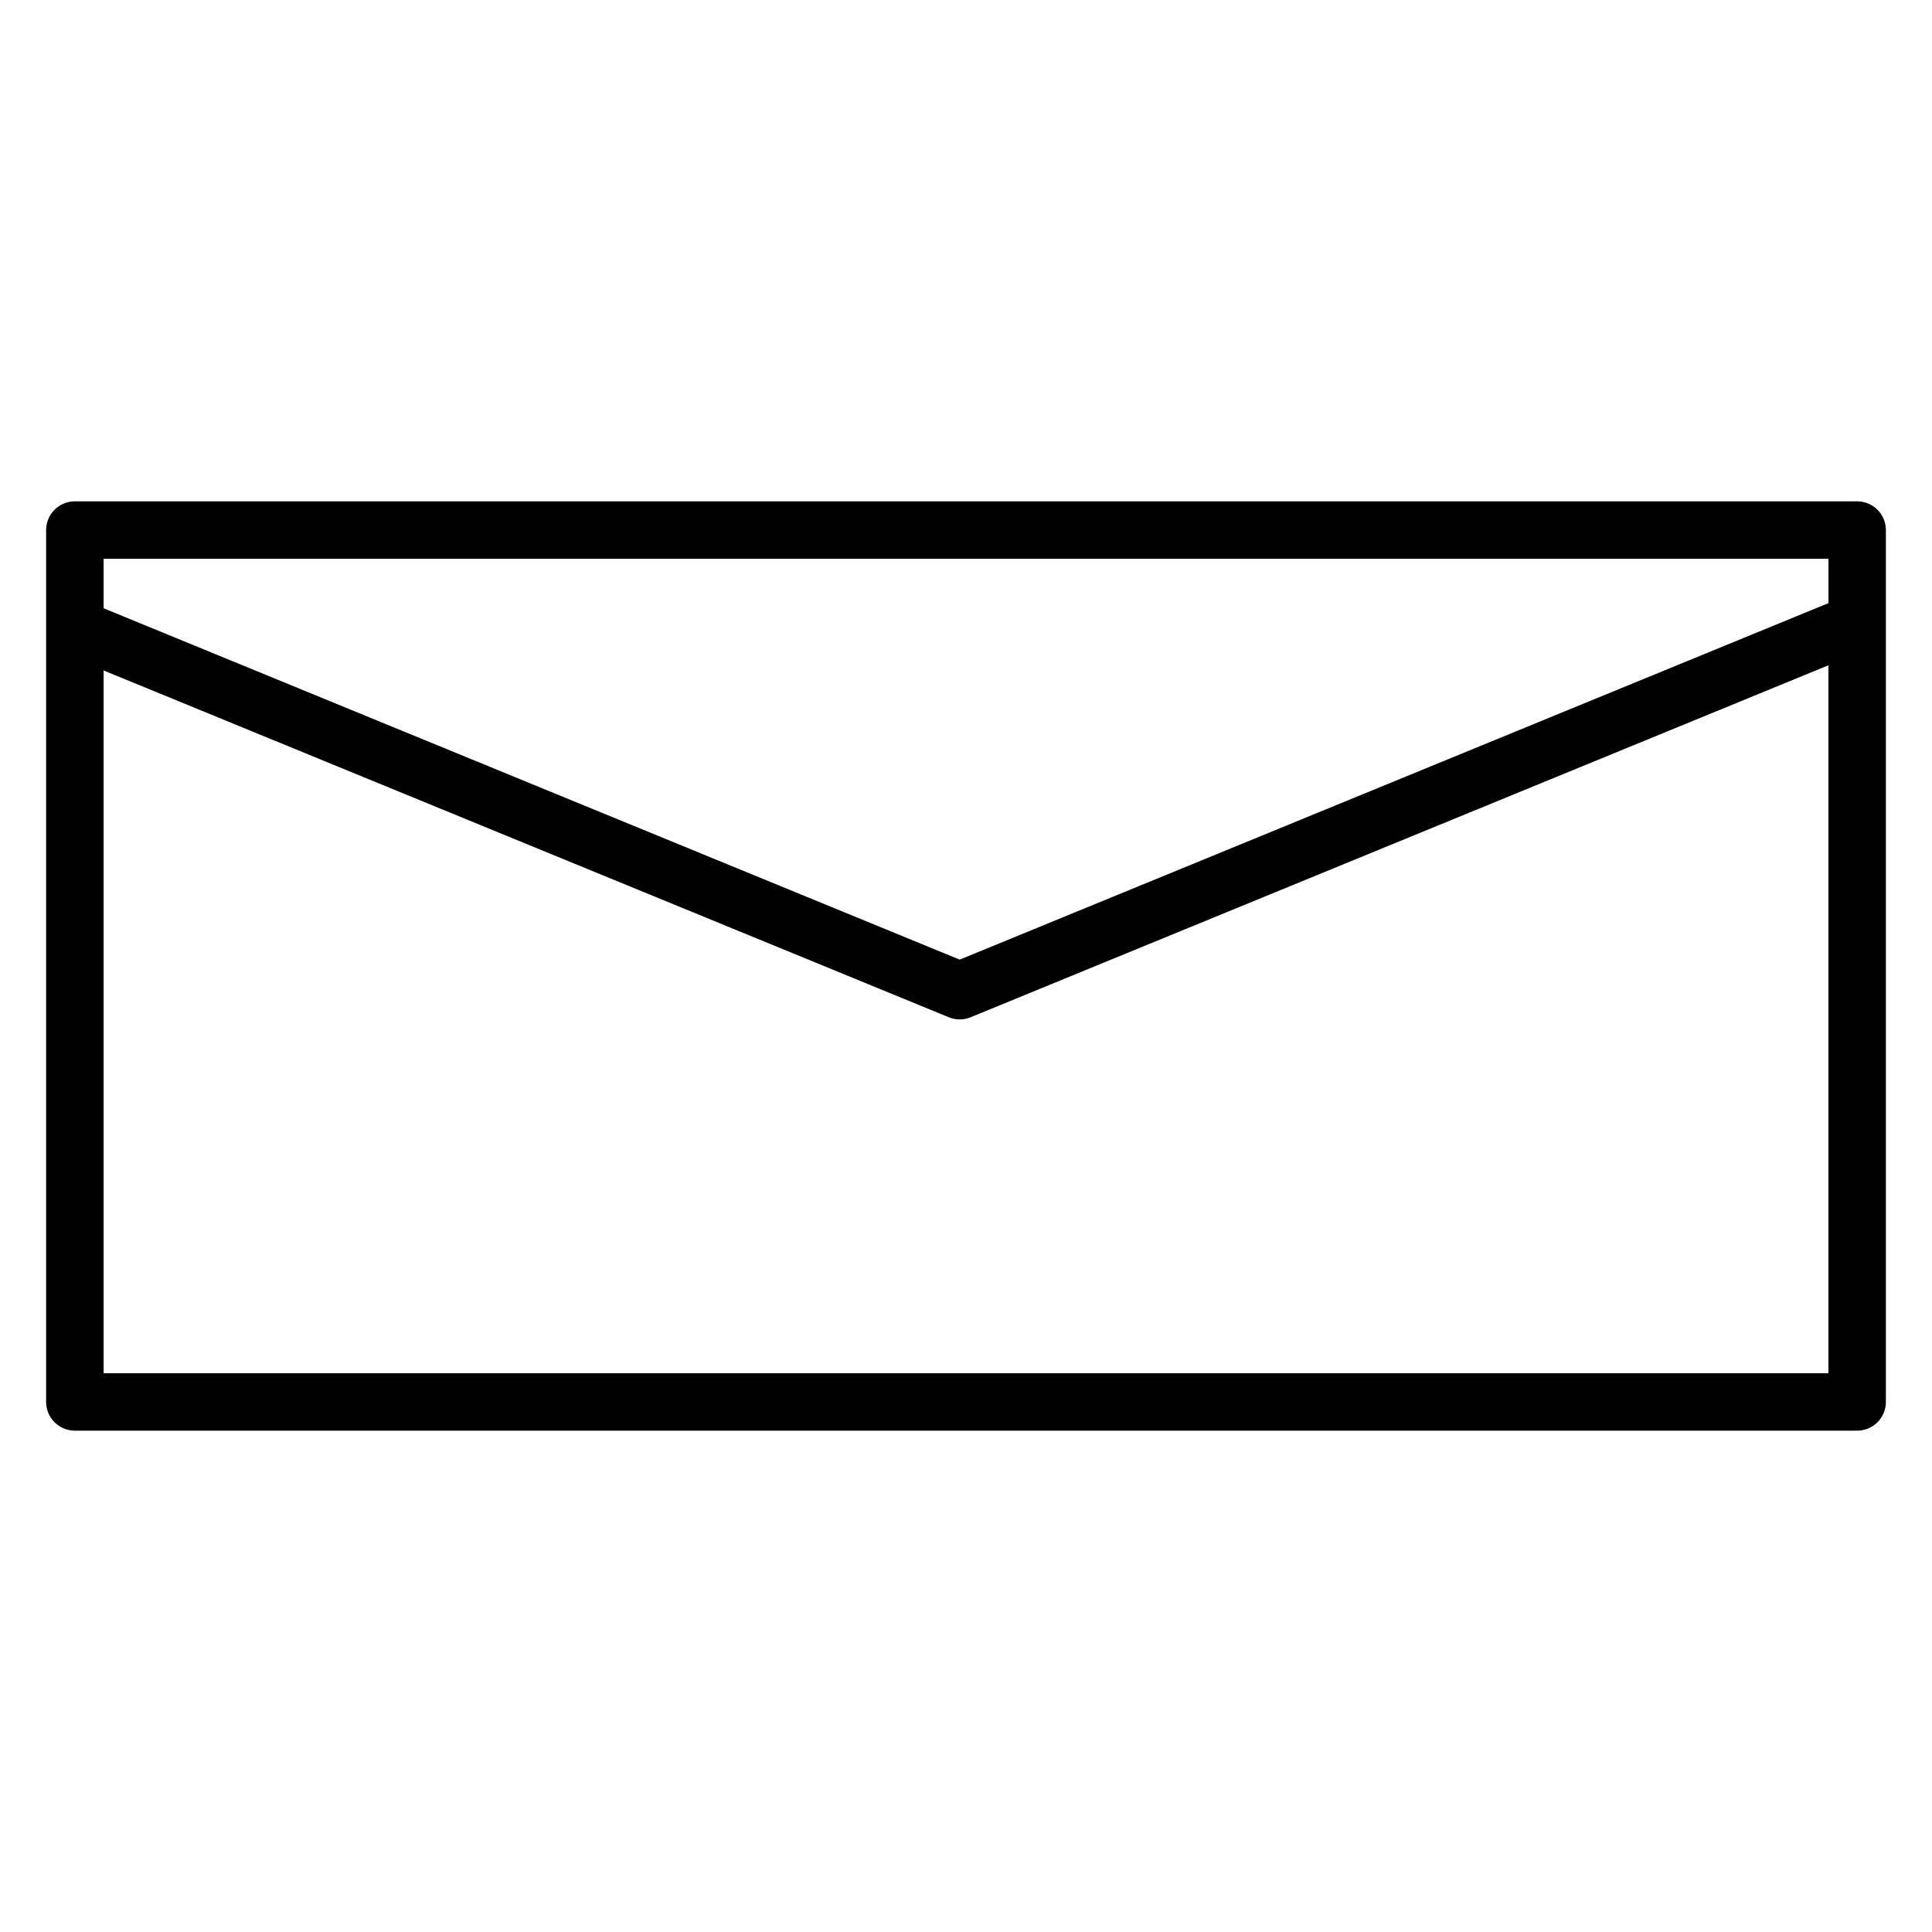
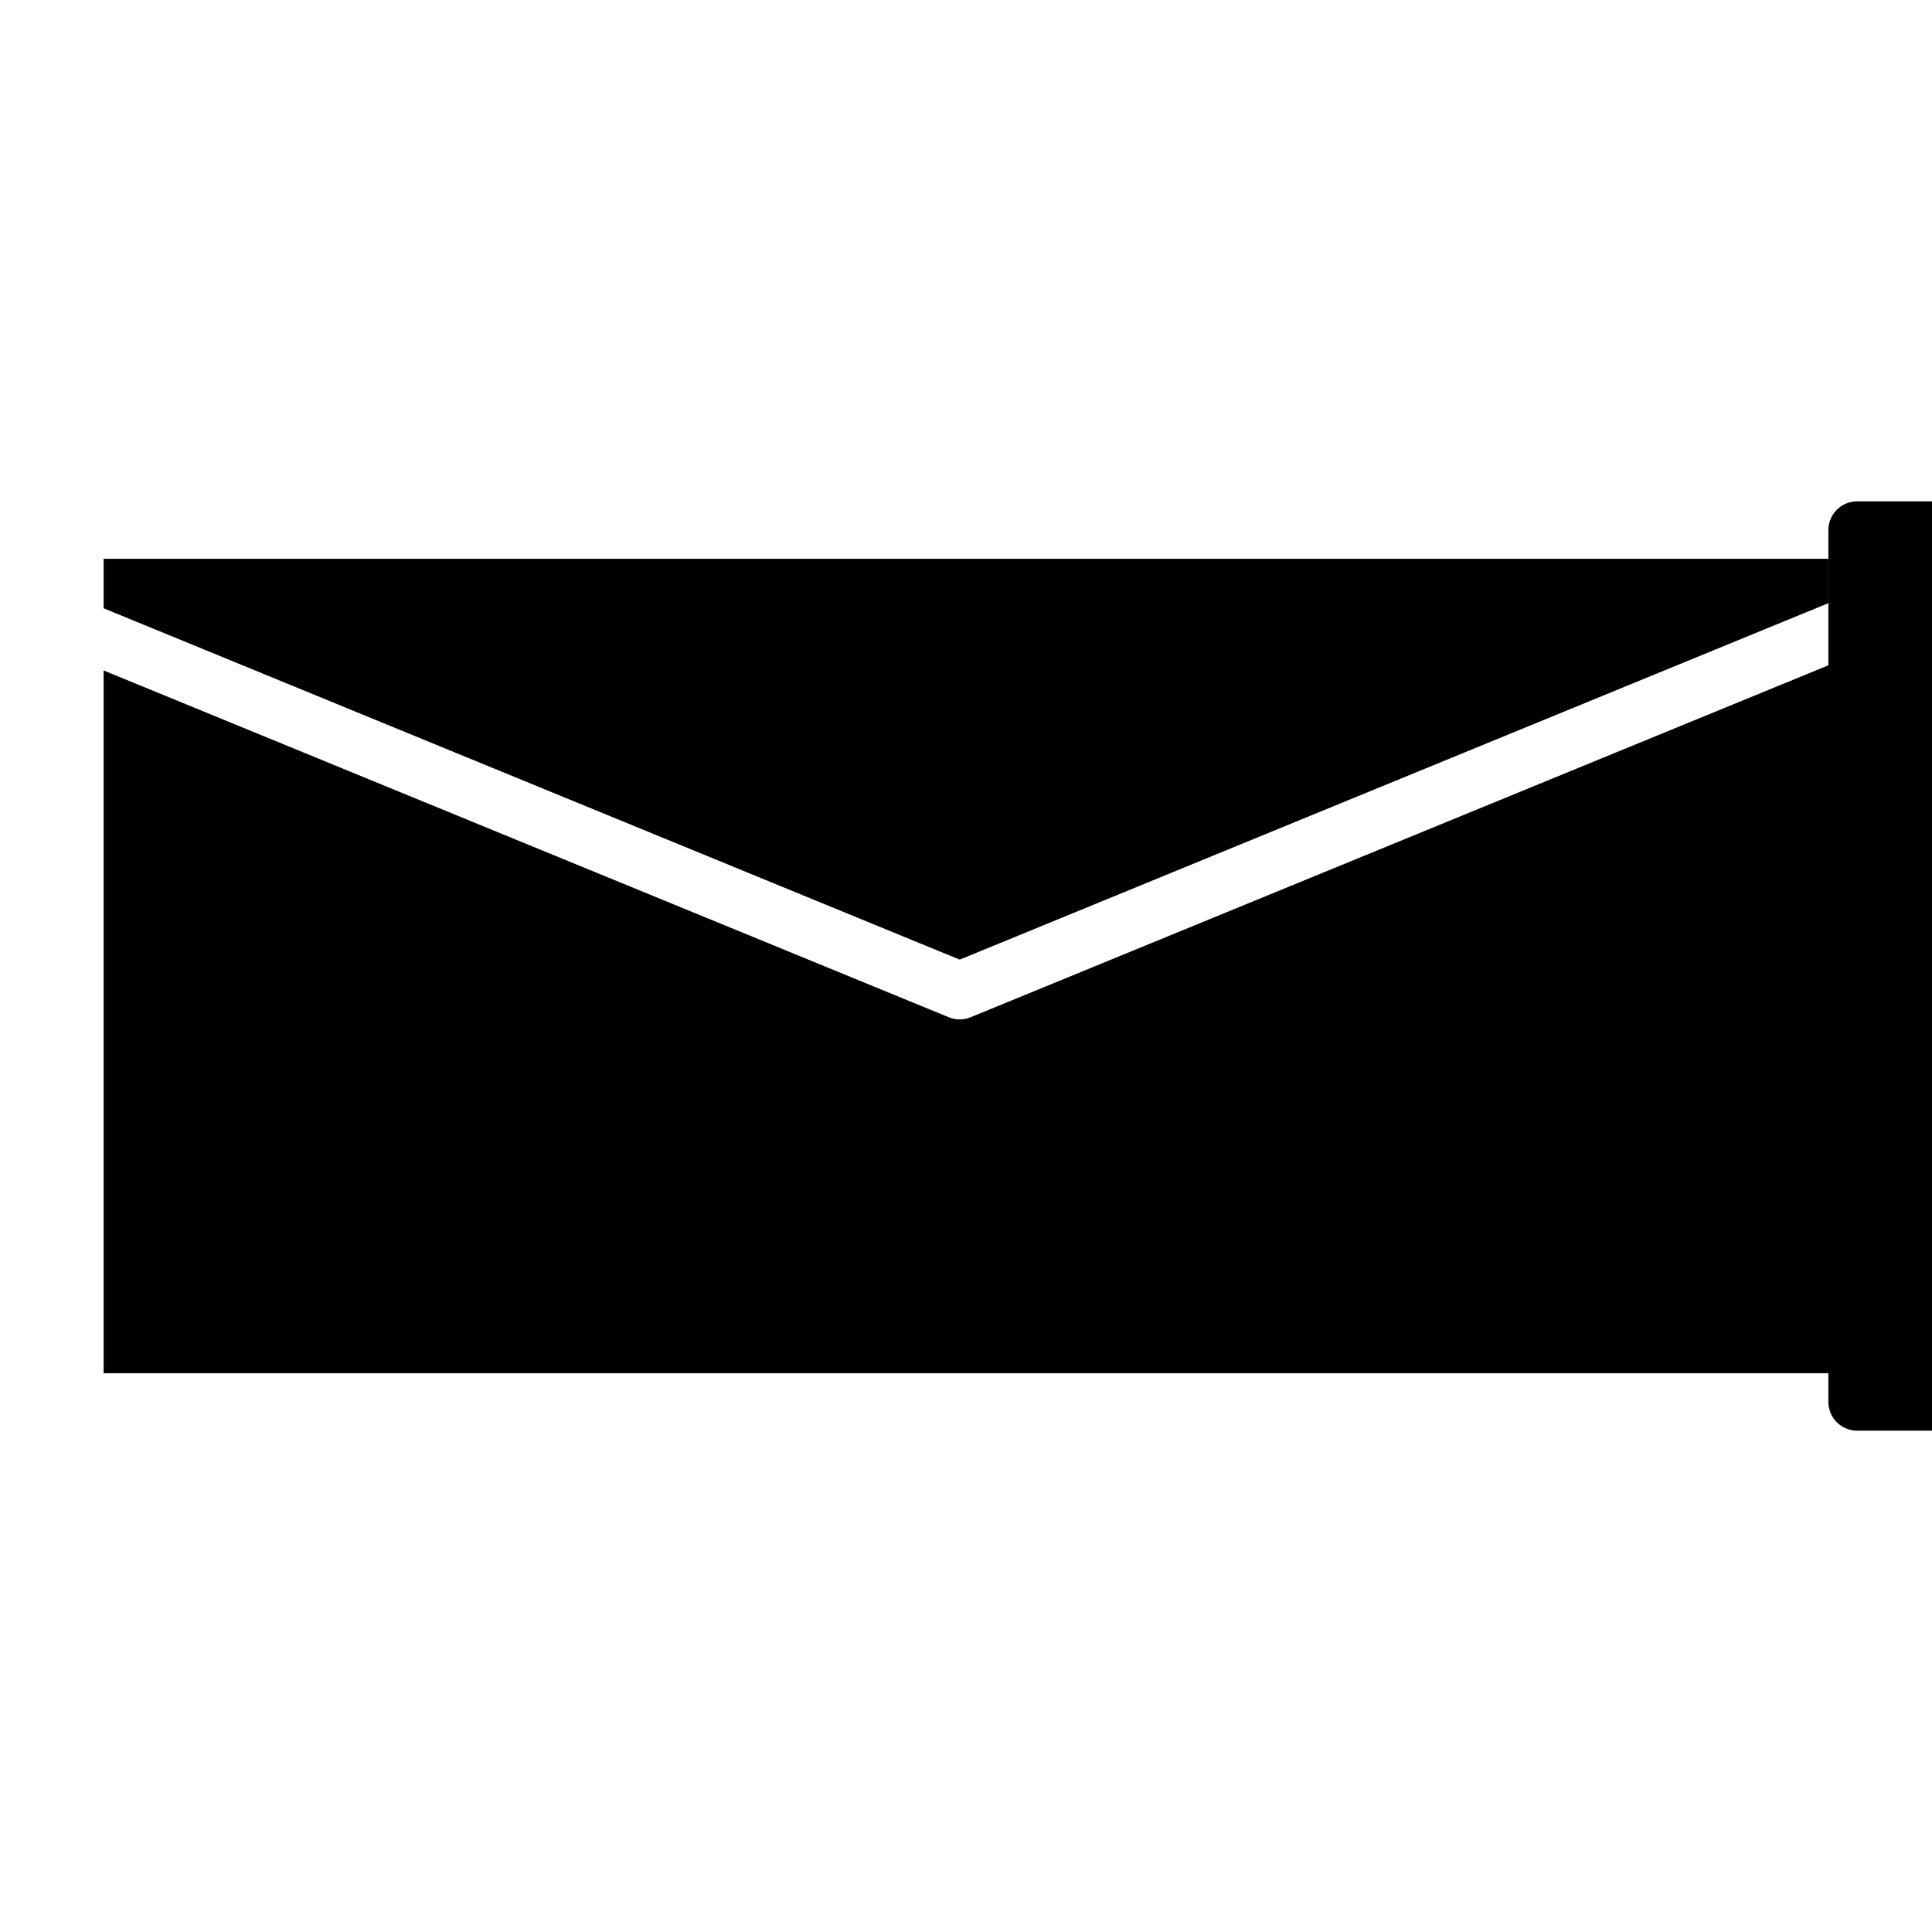
<svg xmlns="http://www.w3.org/2000/svg" fill="#000000" width="800px" height="800px" version="1.1" viewBox="144 144 512 512">
-   <path d="m171.46 507.91v-186.23l223.98 91.902c0.918 0.379 1.898 0.57 2.891 0.57 0.992 0 1.973-0.195 2.894-0.57l227.32-93.273v187.61zm457.08-215.82h-457.08v13.109l226.87 93.113 230.23-94.477v-11.746zm7.621-15.234h-472.32c-2.019 0-3.957 0.805-5.387 2.234-1.43 1.43-2.231 3.367-2.231 5.387v231.05c0 2.019 0.801 3.961 2.231 5.387 1.43 1.43 3.367 2.231 5.387 2.231h472.32c2.019 0 3.961-0.801 5.387-2.231 1.43-1.426 2.231-3.367 2.231-5.387v-231.05c0-2.019-0.801-3.957-2.231-5.387-1.426-1.43-3.367-2.234-5.387-2.234z" fill-rule="evenodd" />
+   <path d="m171.46 507.91v-186.23l223.98 91.902c0.918 0.379 1.898 0.57 2.891 0.57 0.992 0 1.973-0.195 2.894-0.57l227.32-93.273v187.61zm457.08-215.82h-457.08v13.109l226.87 93.113 230.23-94.477v-11.746zm7.621-15.234c-2.019 0-3.957 0.805-5.387 2.234-1.43 1.43-2.231 3.367-2.231 5.387v231.05c0 2.019 0.801 3.961 2.231 5.387 1.43 1.43 3.367 2.231 5.387 2.231h472.32c2.019 0 3.961-0.801 5.387-2.231 1.43-1.426 2.231-3.367 2.231-5.387v-231.05c0-2.019-0.801-3.957-2.231-5.387-1.426-1.43-3.367-2.234-5.387-2.234z" fill-rule="evenodd" />
</svg>